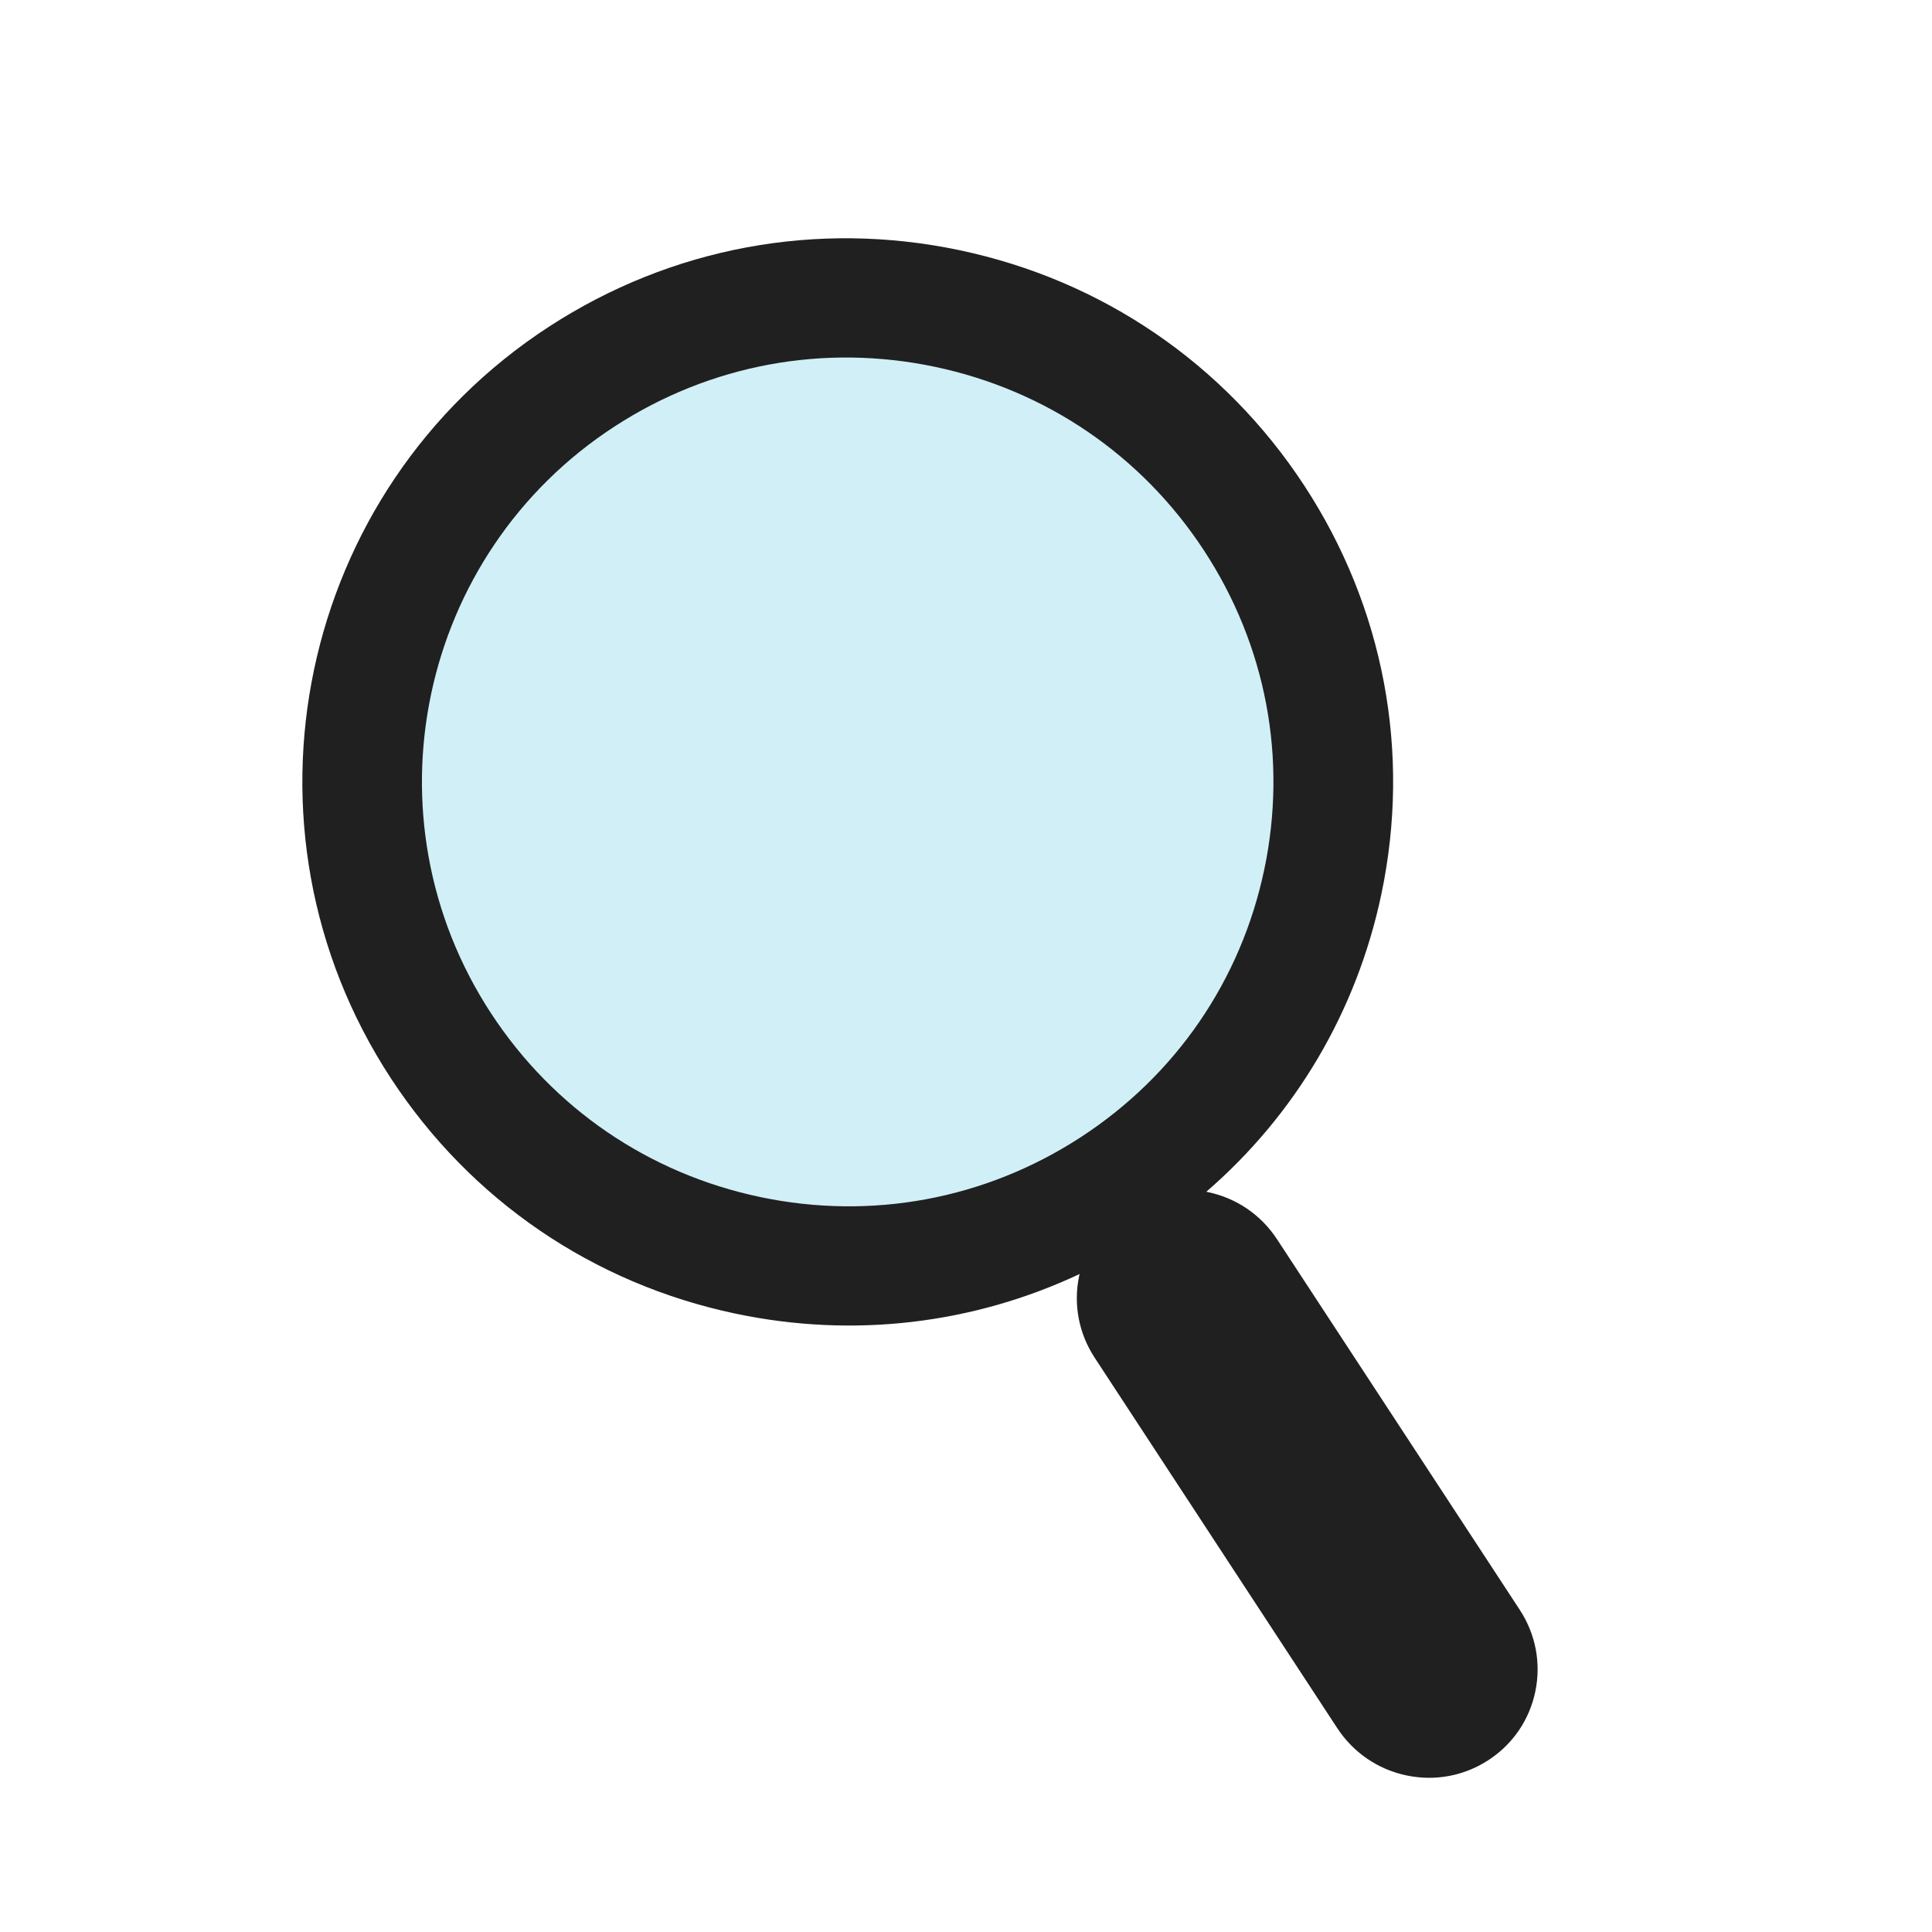
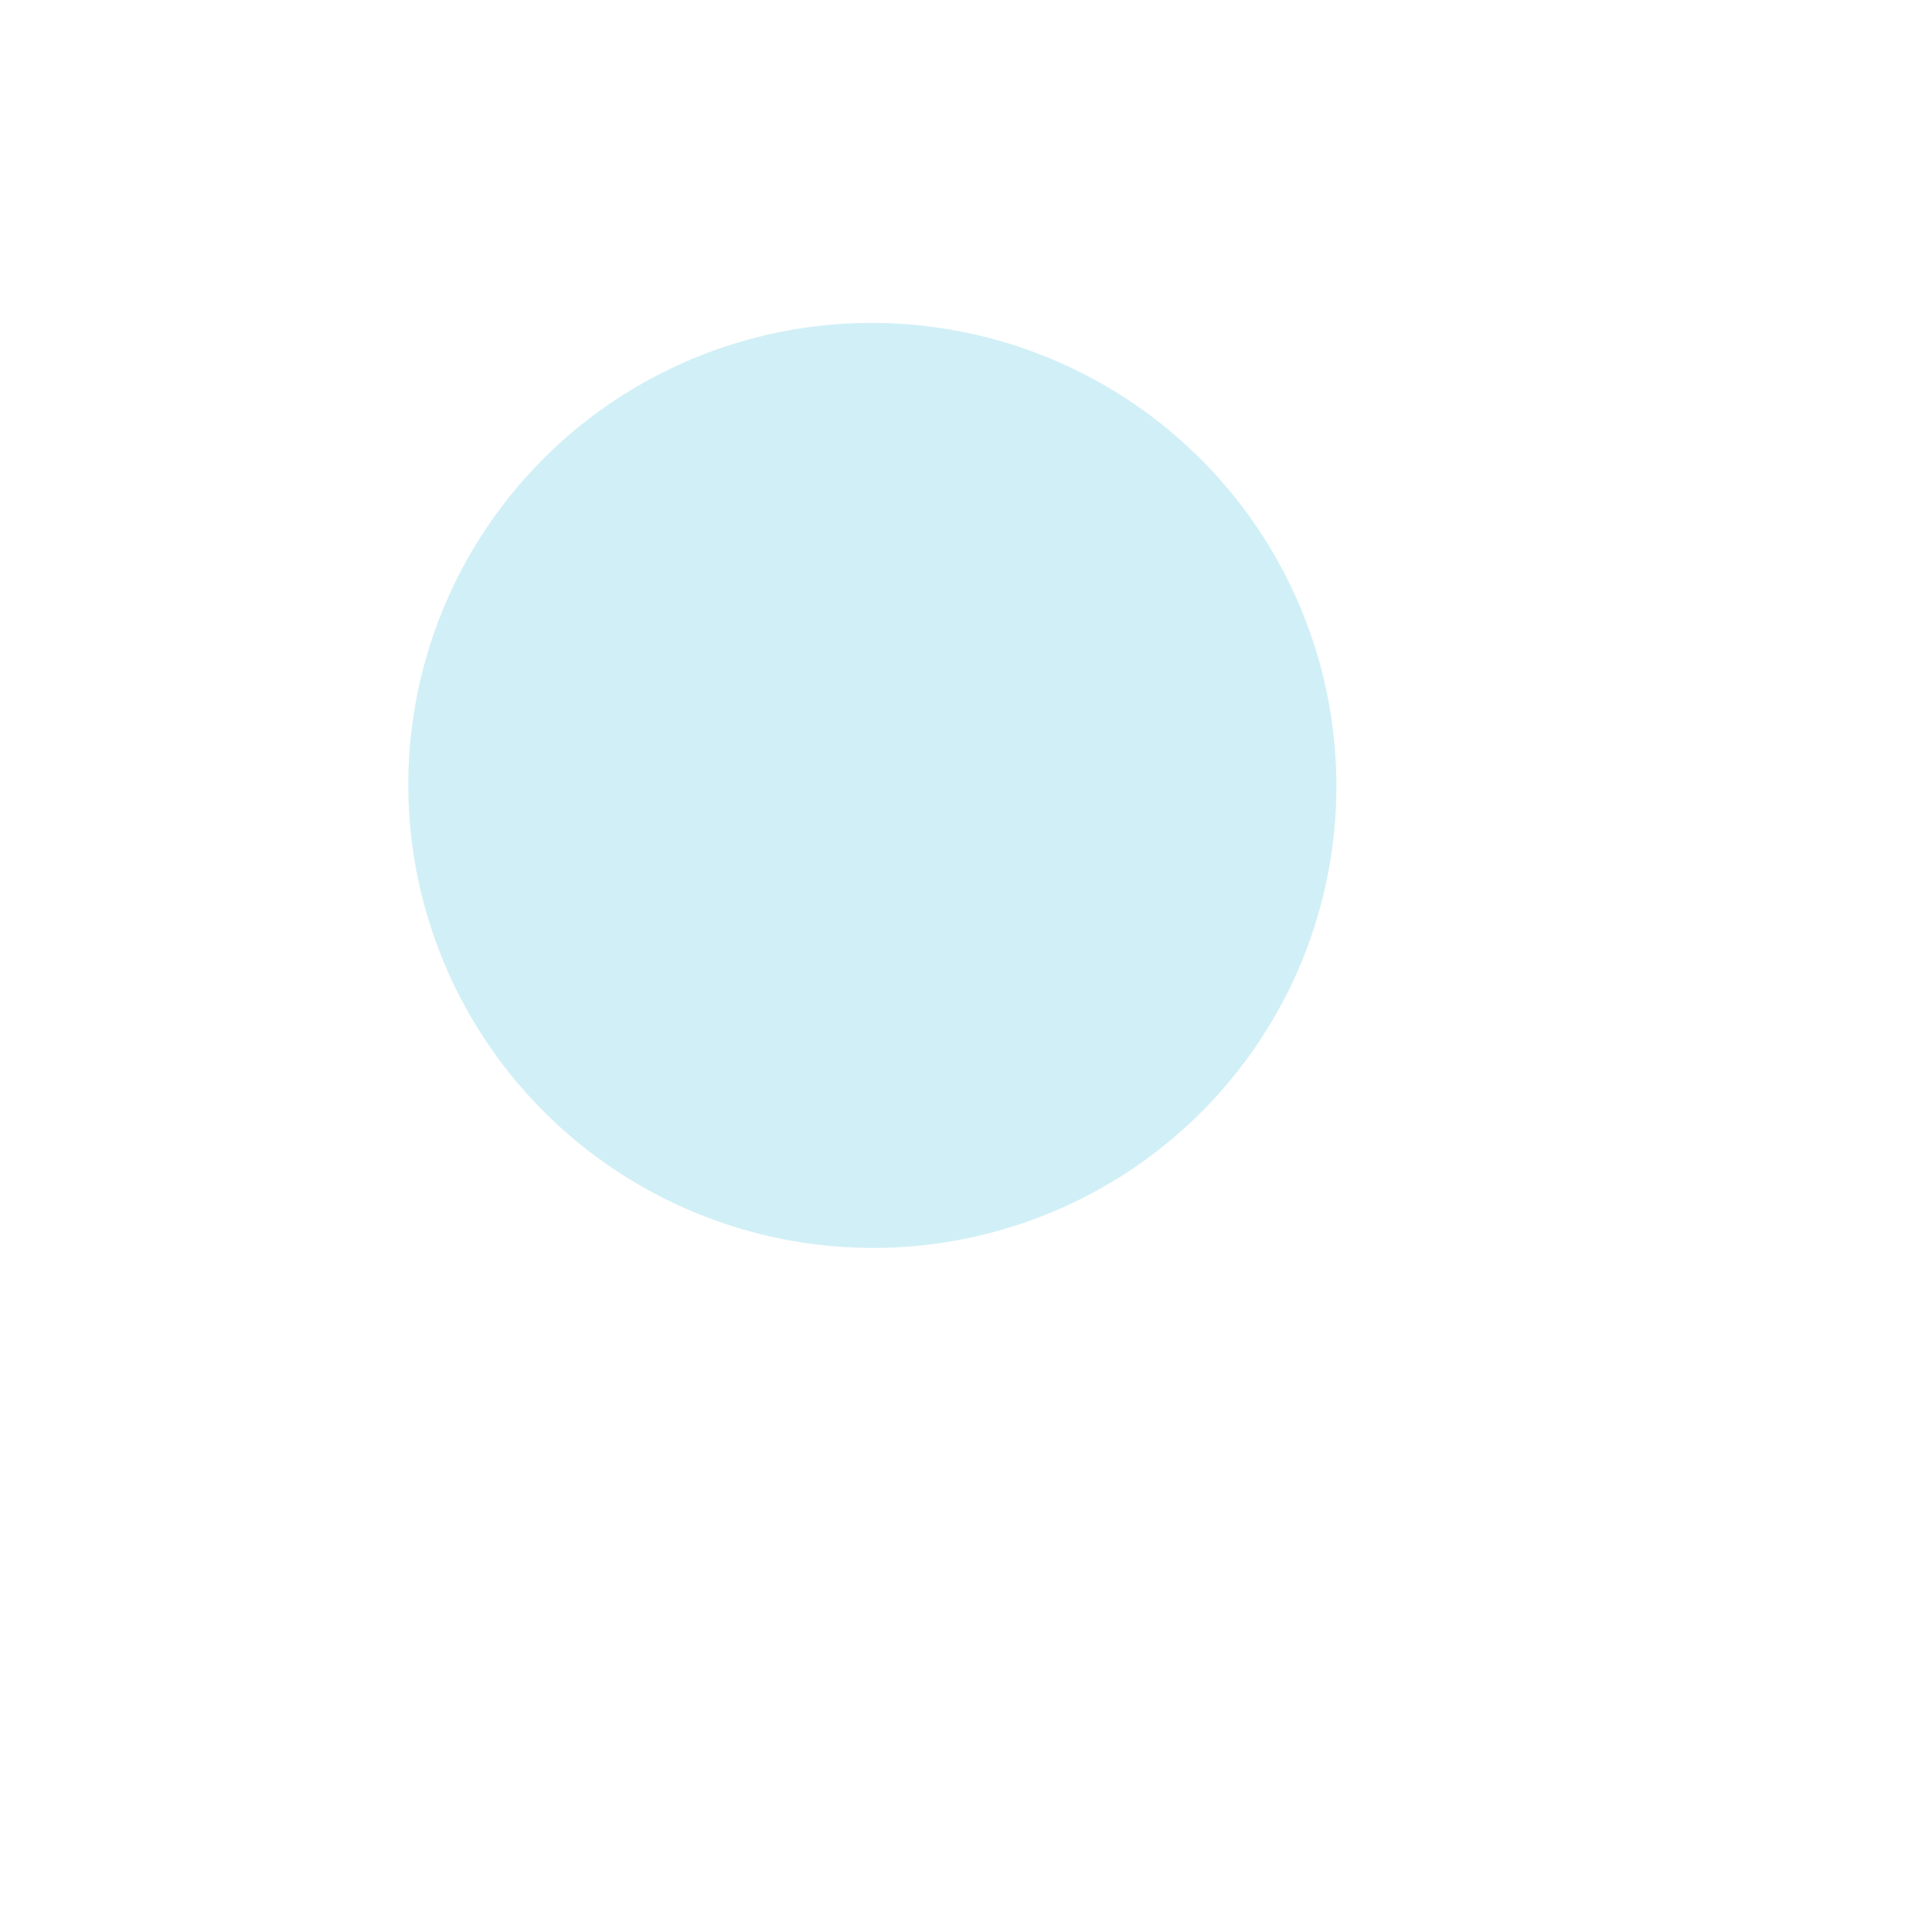
<svg xmlns="http://www.w3.org/2000/svg" width="144" height="144" viewBox="0 0 144 144" fill="none">
  <ellipse cx="65.02" cy="58.541" rx="34.591" ry="34.467" transform="rotate(11.885 65.02 58.541)" fill="#A4E0EF" fill-opacity="0.5" />
-   <path d="M113.267 119.976L95.189 92.376C93.998 90.558 92.174 89.303 90.049 88.856C90.045 88.853 90.037 88.851 90.033 88.848C89.991 88.839 89.948 88.838 89.907 88.829C96.55 83.085 101.118 75.382 102.958 66.651C105.186 56.065 103.141 45.241 97.201 36.174C91.261 27.11 82.139 20.883 71.513 18.647C60.886 16.41 50.028 18.432 40.939 24.335C22.175 36.522 16.884 61.666 29.143 80.383C35.081 89.451 44.203 95.676 54.827 97.912C63.591 99.756 72.51 98.698 80.47 94.957C80.46 95.005 80.443 95.051 80.433 95.099C79.992 97.217 80.402 99.384 81.593 101.2L99.674 128.809C100.864 130.622 102.69 131.875 104.816 132.327C104.819 132.325 104.825 132.329 104.832 132.33C106.952 132.776 109.117 132.372 110.927 131.197C112.745 130.016 113.991 128.199 114.433 126.079C114.874 123.961 114.46 121.794 113.267 119.976ZM80.525 84.778C73.427 89.389 64.951 90.965 56.656 89.219C48.362 87.474 41.243 82.615 36.607 75.538C27.037 60.925 31.167 41.295 45.816 31.781C52.91 27.172 61.386 25.595 69.682 27.34C77.977 29.086 85.099 33.946 89.734 41.023C94.373 48.102 95.969 56.552 94.23 64.815C92.491 73.079 87.623 80.17 80.525 84.778Z" fill="#202020" />
</svg>